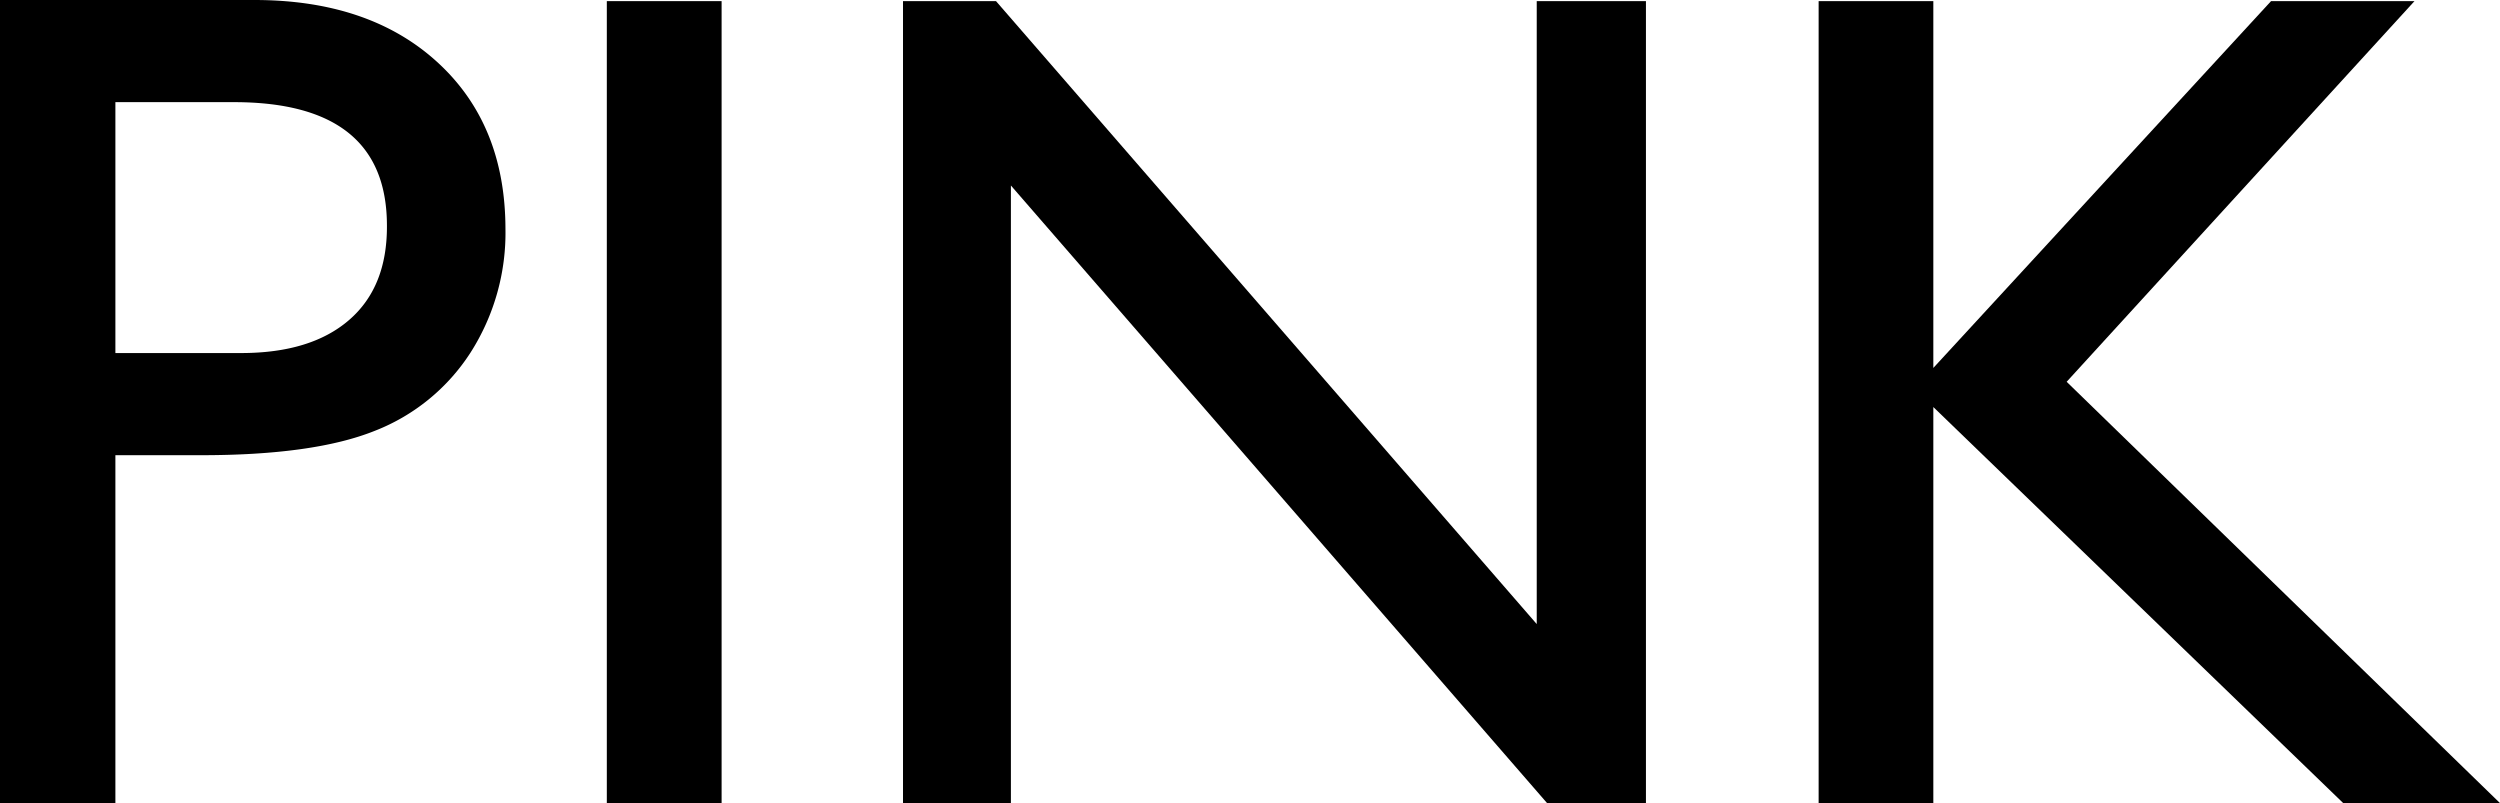
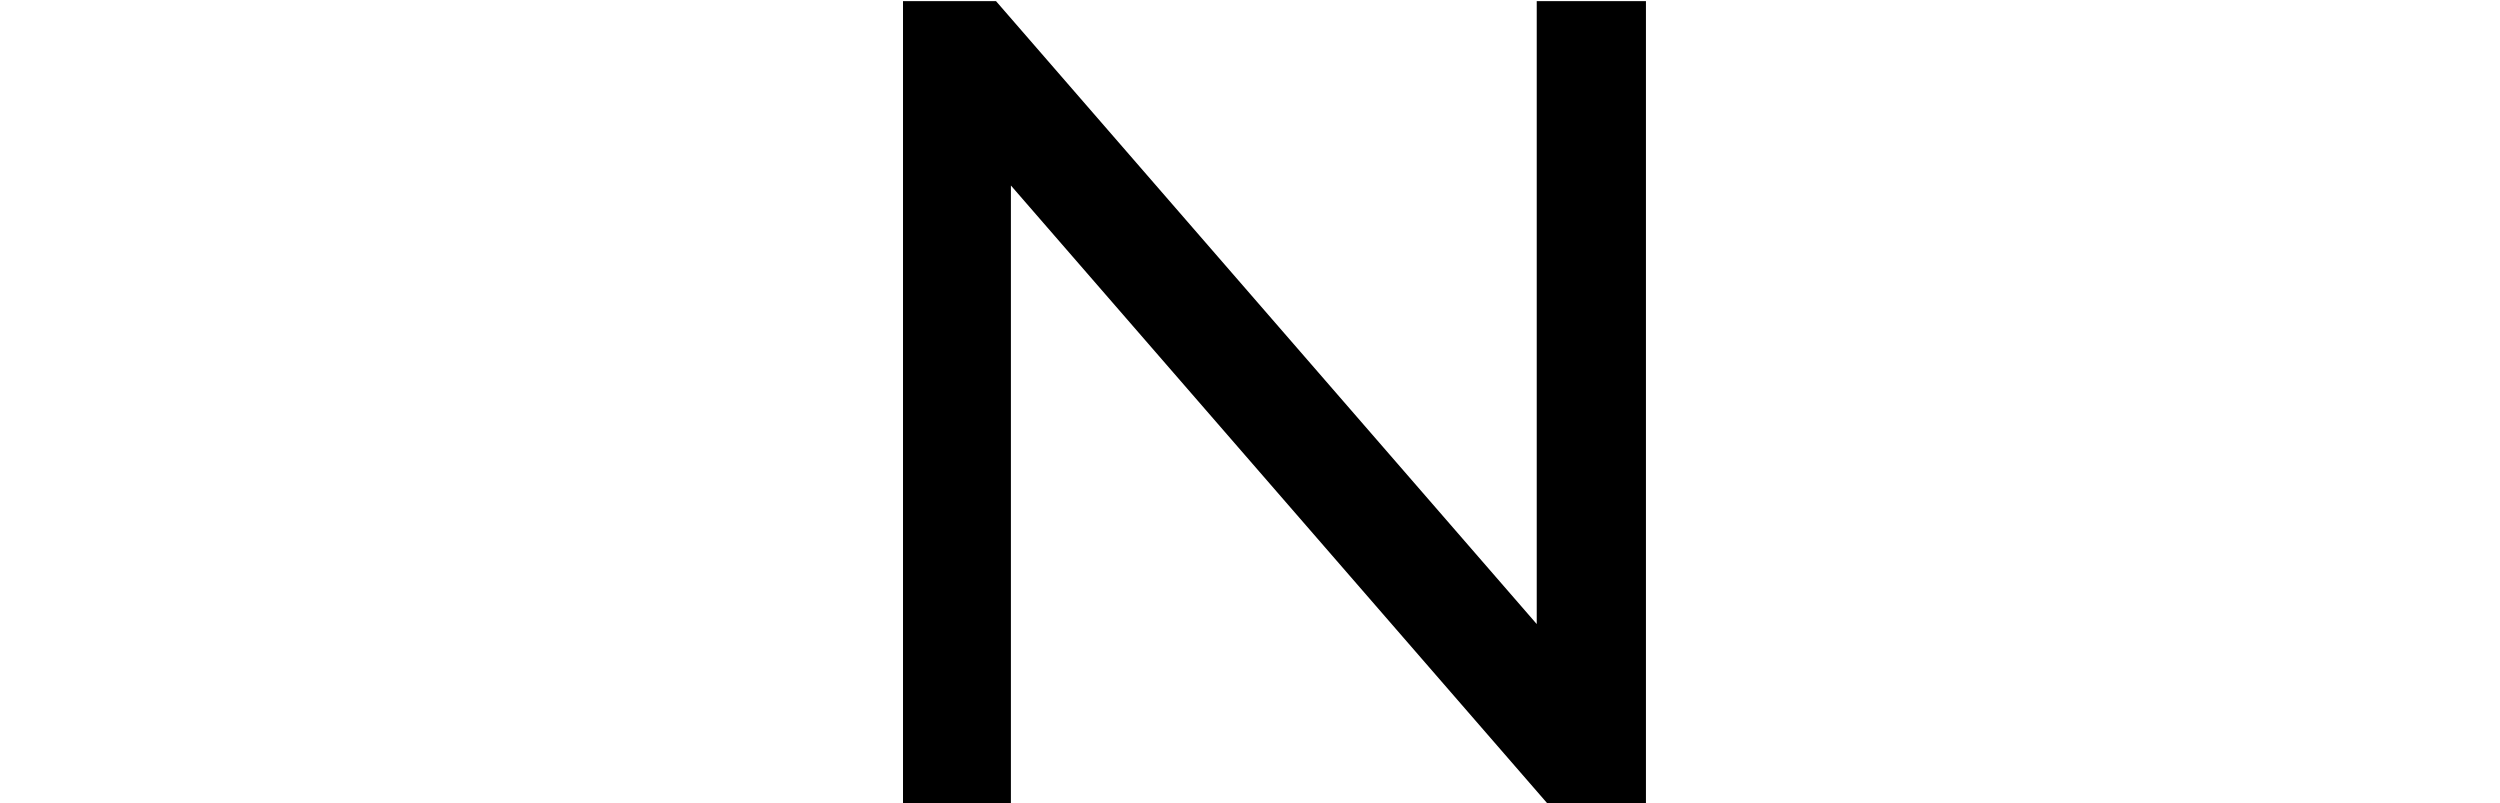
<svg xmlns="http://www.w3.org/2000/svg" viewBox="0 0 287.07 92.22">
  <g id="レイヤー_2" data-name="レイヤー 2">
    <g id="txt">
-       <path d="M0,92.22V0H29.2q13.19,0,21,7.12t7.84,19.12a25.55,25.55,0,0,1-4,14.23,23,23,0,0,1-11,9q-7,2.81-20,2.8H13.25V92.22ZM26.89,11.73H13.25V40.54H27.69q8,0,12.39-3.79t4.35-10.84Q44.43,11.74,26.89,11.73Z" />
-       <path d="M69.68.13H82.86V92.22H69.68Z" />
      <path d="M176.46.13H189V92.22H177.65L116.08,21.3V92.22H103.69V.13h10.68l62.09,71.53Z" />
-       <path d="M260.78.13h16.47L237.31,43.84l49.76,48.38h-18L222,46.74V92.22H208.83V.13H222V42.25Z" />
    </g>
  </g>
</svg>